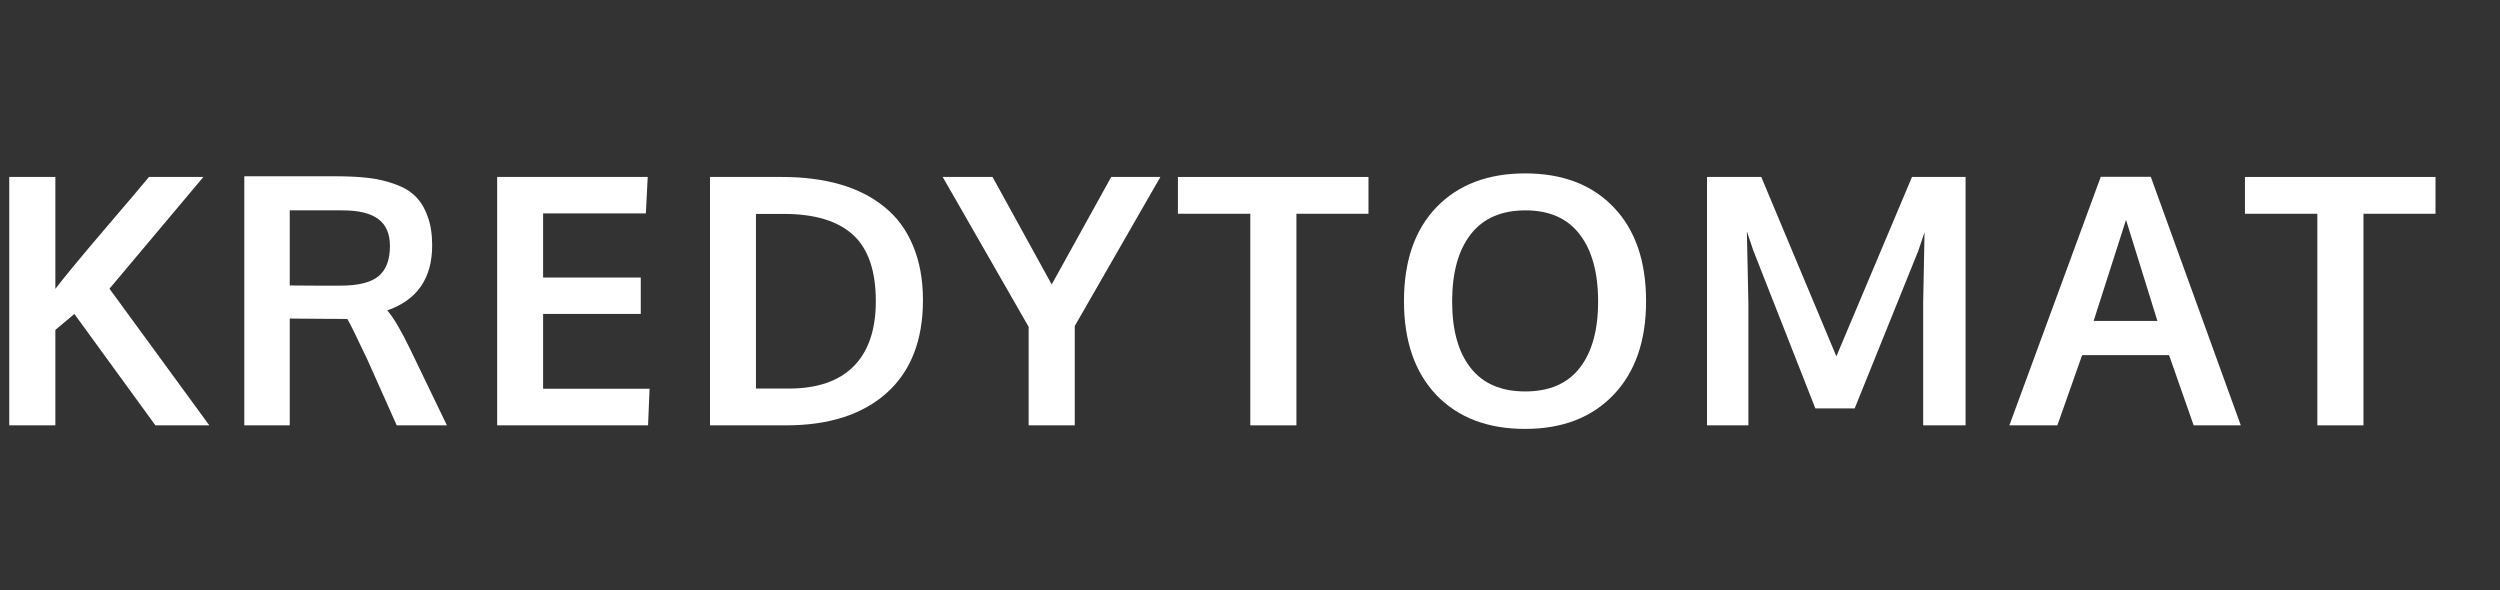
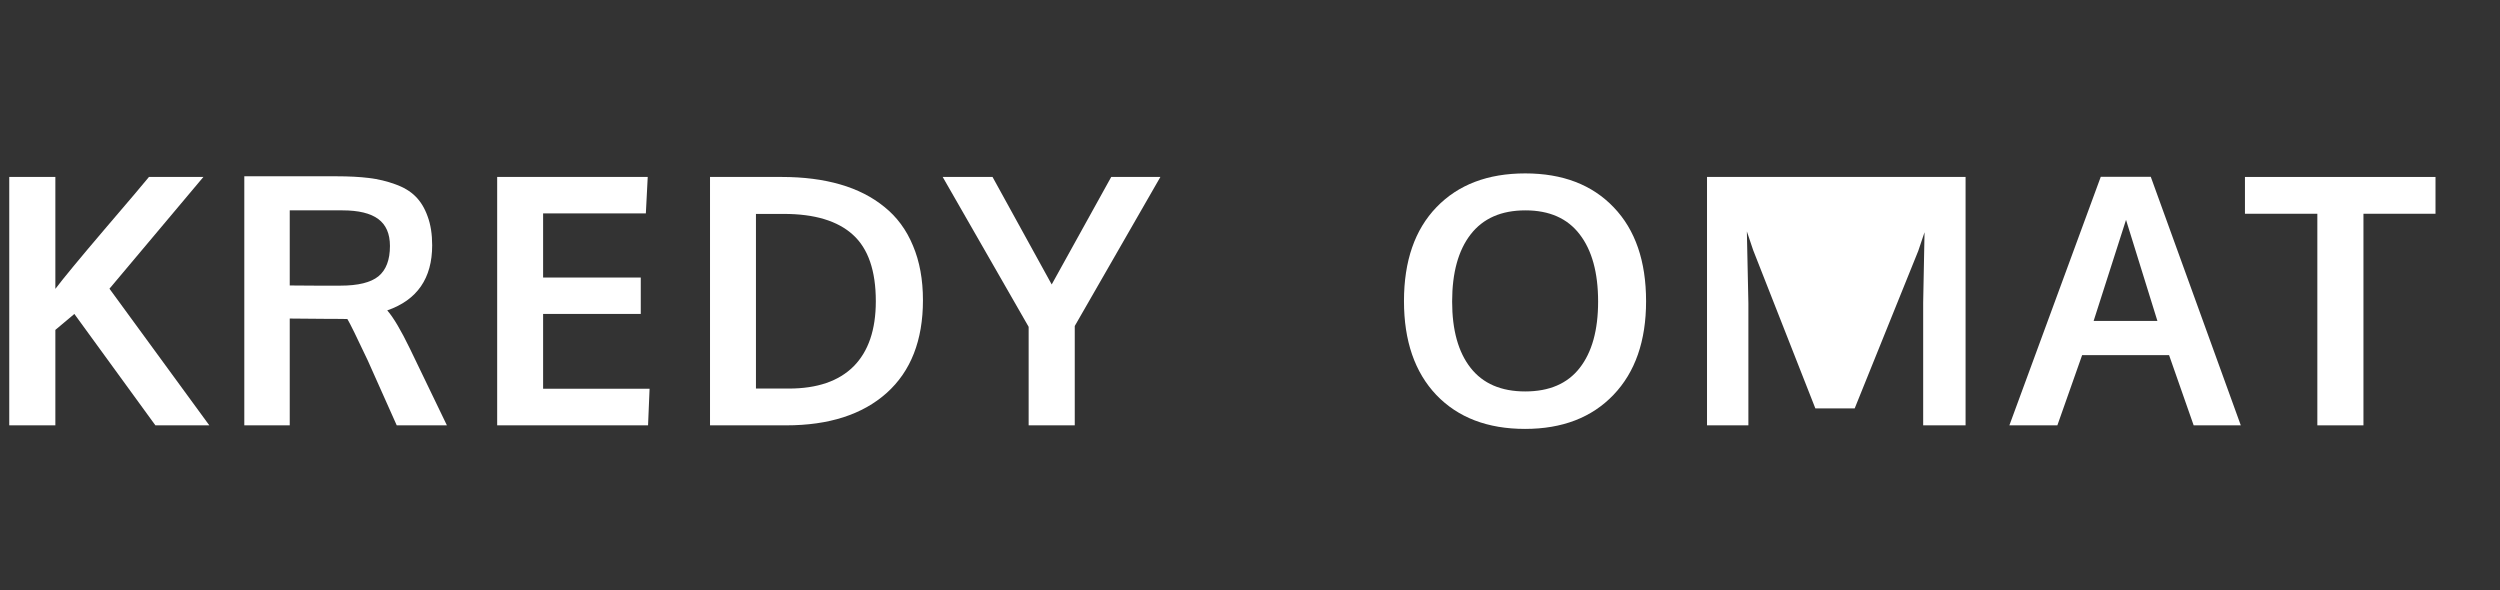
<svg xmlns="http://www.w3.org/2000/svg" width="144" height="34" viewBox="0 0 144 34" fill="none">
  <rect x="0" y="0" width="144" height="34" fill="#333333" stroke="none" />
  <g id="Kredytomat_old">
    <g id="kredytomat">
      <path d="M0.533 24.5V10.193H3.189V16.639C3.652 16.027 4.596 14.884 6.021 13.211C7.454 11.538 8.307 10.532 8.58 10.193H11.715L6.305 16.629L12.057 24.5H8.951L4.283 18.084L3.189 19.002V24.5H0.533Z" fill="white" />
      <path d="M14.072 24.5V10.154H19.375C20.098 10.154 20.723 10.187 21.25 10.252C21.784 10.317 22.288 10.438 22.764 10.613C23.245 10.783 23.633 11.014 23.926 11.307C24.225 11.6 24.46 11.984 24.629 12.459C24.805 12.928 24.893 13.484 24.893 14.129C24.893 16.03 24.03 17.28 22.305 17.879C22.656 18.276 23.092 19.012 23.613 20.086L25.742 24.5H22.852L21.182 20.76C20.55 19.419 20.16 18.624 20.01 18.377C19.899 18.37 19.531 18.367 18.906 18.367L16.689 18.348V24.5H14.072ZM19.609 16.453C20.625 16.453 21.354 16.274 21.797 15.916C22.24 15.551 22.461 14.969 22.461 14.168C22.461 13.465 22.236 12.947 21.787 12.615C21.338 12.283 20.651 12.117 19.727 12.117H16.689V16.443C16.787 16.443 17.272 16.447 18.145 16.453C19.017 16.453 19.505 16.453 19.609 16.453Z" fill="white" />
      <path d="M28.637 24.5V10.193H37.309L37.201 12.293H31.283V15.984H36.908V18.084H31.283V22.391H37.416L37.328 24.5H28.637Z" fill="white" />
      <path d="M43.543 22.381H45.438C47.072 22.381 48.315 21.954 49.168 21.102C50.021 20.242 50.447 18.992 50.447 17.352C50.447 15.594 50.008 14.318 49.129 13.523C48.25 12.723 46.925 12.322 45.154 12.322H43.543V22.381ZM40.897 24.5V10.193H45.037C46.287 10.193 47.407 10.337 48.397 10.623C49.386 10.909 50.236 11.342 50.945 11.922C51.661 12.495 52.208 13.237 52.586 14.148C52.97 15.053 53.162 16.102 53.162 17.293C53.162 19.604 52.465 21.385 51.072 22.635C49.679 23.878 47.749 24.5 45.281 24.5H40.897Z" fill="white" />
      <path d="M59.25 24.5V18.826L54.299 10.193H57.17L60.578 16.385L64.006 10.193H66.838L61.906 18.777V24.5H59.25Z" fill="white" />
-       <path d="M72.018 24.5V12.312H67.848V10.193H78.824V12.312H74.674V24.5H72.018Z" fill="white" />
      <path d="M84.707 21.189C85.417 22.094 86.465 22.547 87.852 22.547C89.238 22.547 90.283 22.098 90.986 21.199C91.696 20.294 92.051 19.018 92.051 17.371C92.051 15.704 91.696 14.412 90.986 13.494C90.283 12.576 89.242 12.117 87.861 12.117C86.475 12.117 85.423 12.579 84.707 13.504C83.997 14.422 83.643 15.711 83.643 17.371C83.643 19.012 83.997 20.285 84.707 21.189ZM87.842 24.705C85.687 24.705 83.984 24.054 82.734 22.752C81.491 21.443 80.869 19.64 80.869 17.342C80.869 15.031 81.494 13.227 82.744 11.932C83.994 10.636 85.697 9.988 87.852 9.988C90.007 9.988 91.706 10.639 92.949 11.941C94.193 13.237 94.814 15.04 94.814 17.352C94.814 19.637 94.189 21.434 92.939 22.742C91.689 24.051 89.99 24.705 87.842 24.705Z" fill="white" />
-       <path d="M98.324 24.5V10.193H101.449L105.775 20.525L110.131 10.193H113.217V24.5H110.775V17.43L110.854 13.377L110.492 14.451L106.83 23.523H104.564L100.98 14.402L100.619 13.328L100.707 17.469V24.5H98.324Z" fill="white" />
+       <path d="M98.324 24.5V10.193H101.449L110.131 10.193H113.217V24.5H110.775V17.43L110.854 13.377L110.492 14.451L106.83 23.523H104.564L100.98 14.402L100.619 13.328L100.707 17.469V24.5H98.324Z" fill="white" />
      <path d="M115.74 24.5L121.004 10.184H123.885L129.07 24.5H126.355L124.939 20.457H119.93L118.504 24.5H115.74ZM120.594 18.484H124.266C123.094 14.728 122.492 12.788 122.459 12.664L120.594 18.484Z" fill="white" />
      <path d="M133.479 24.5V12.312H129.309V10.193H140.285V12.312H136.135V24.5H133.479Z" fill="white" />
    </g>
  </g>
</svg>